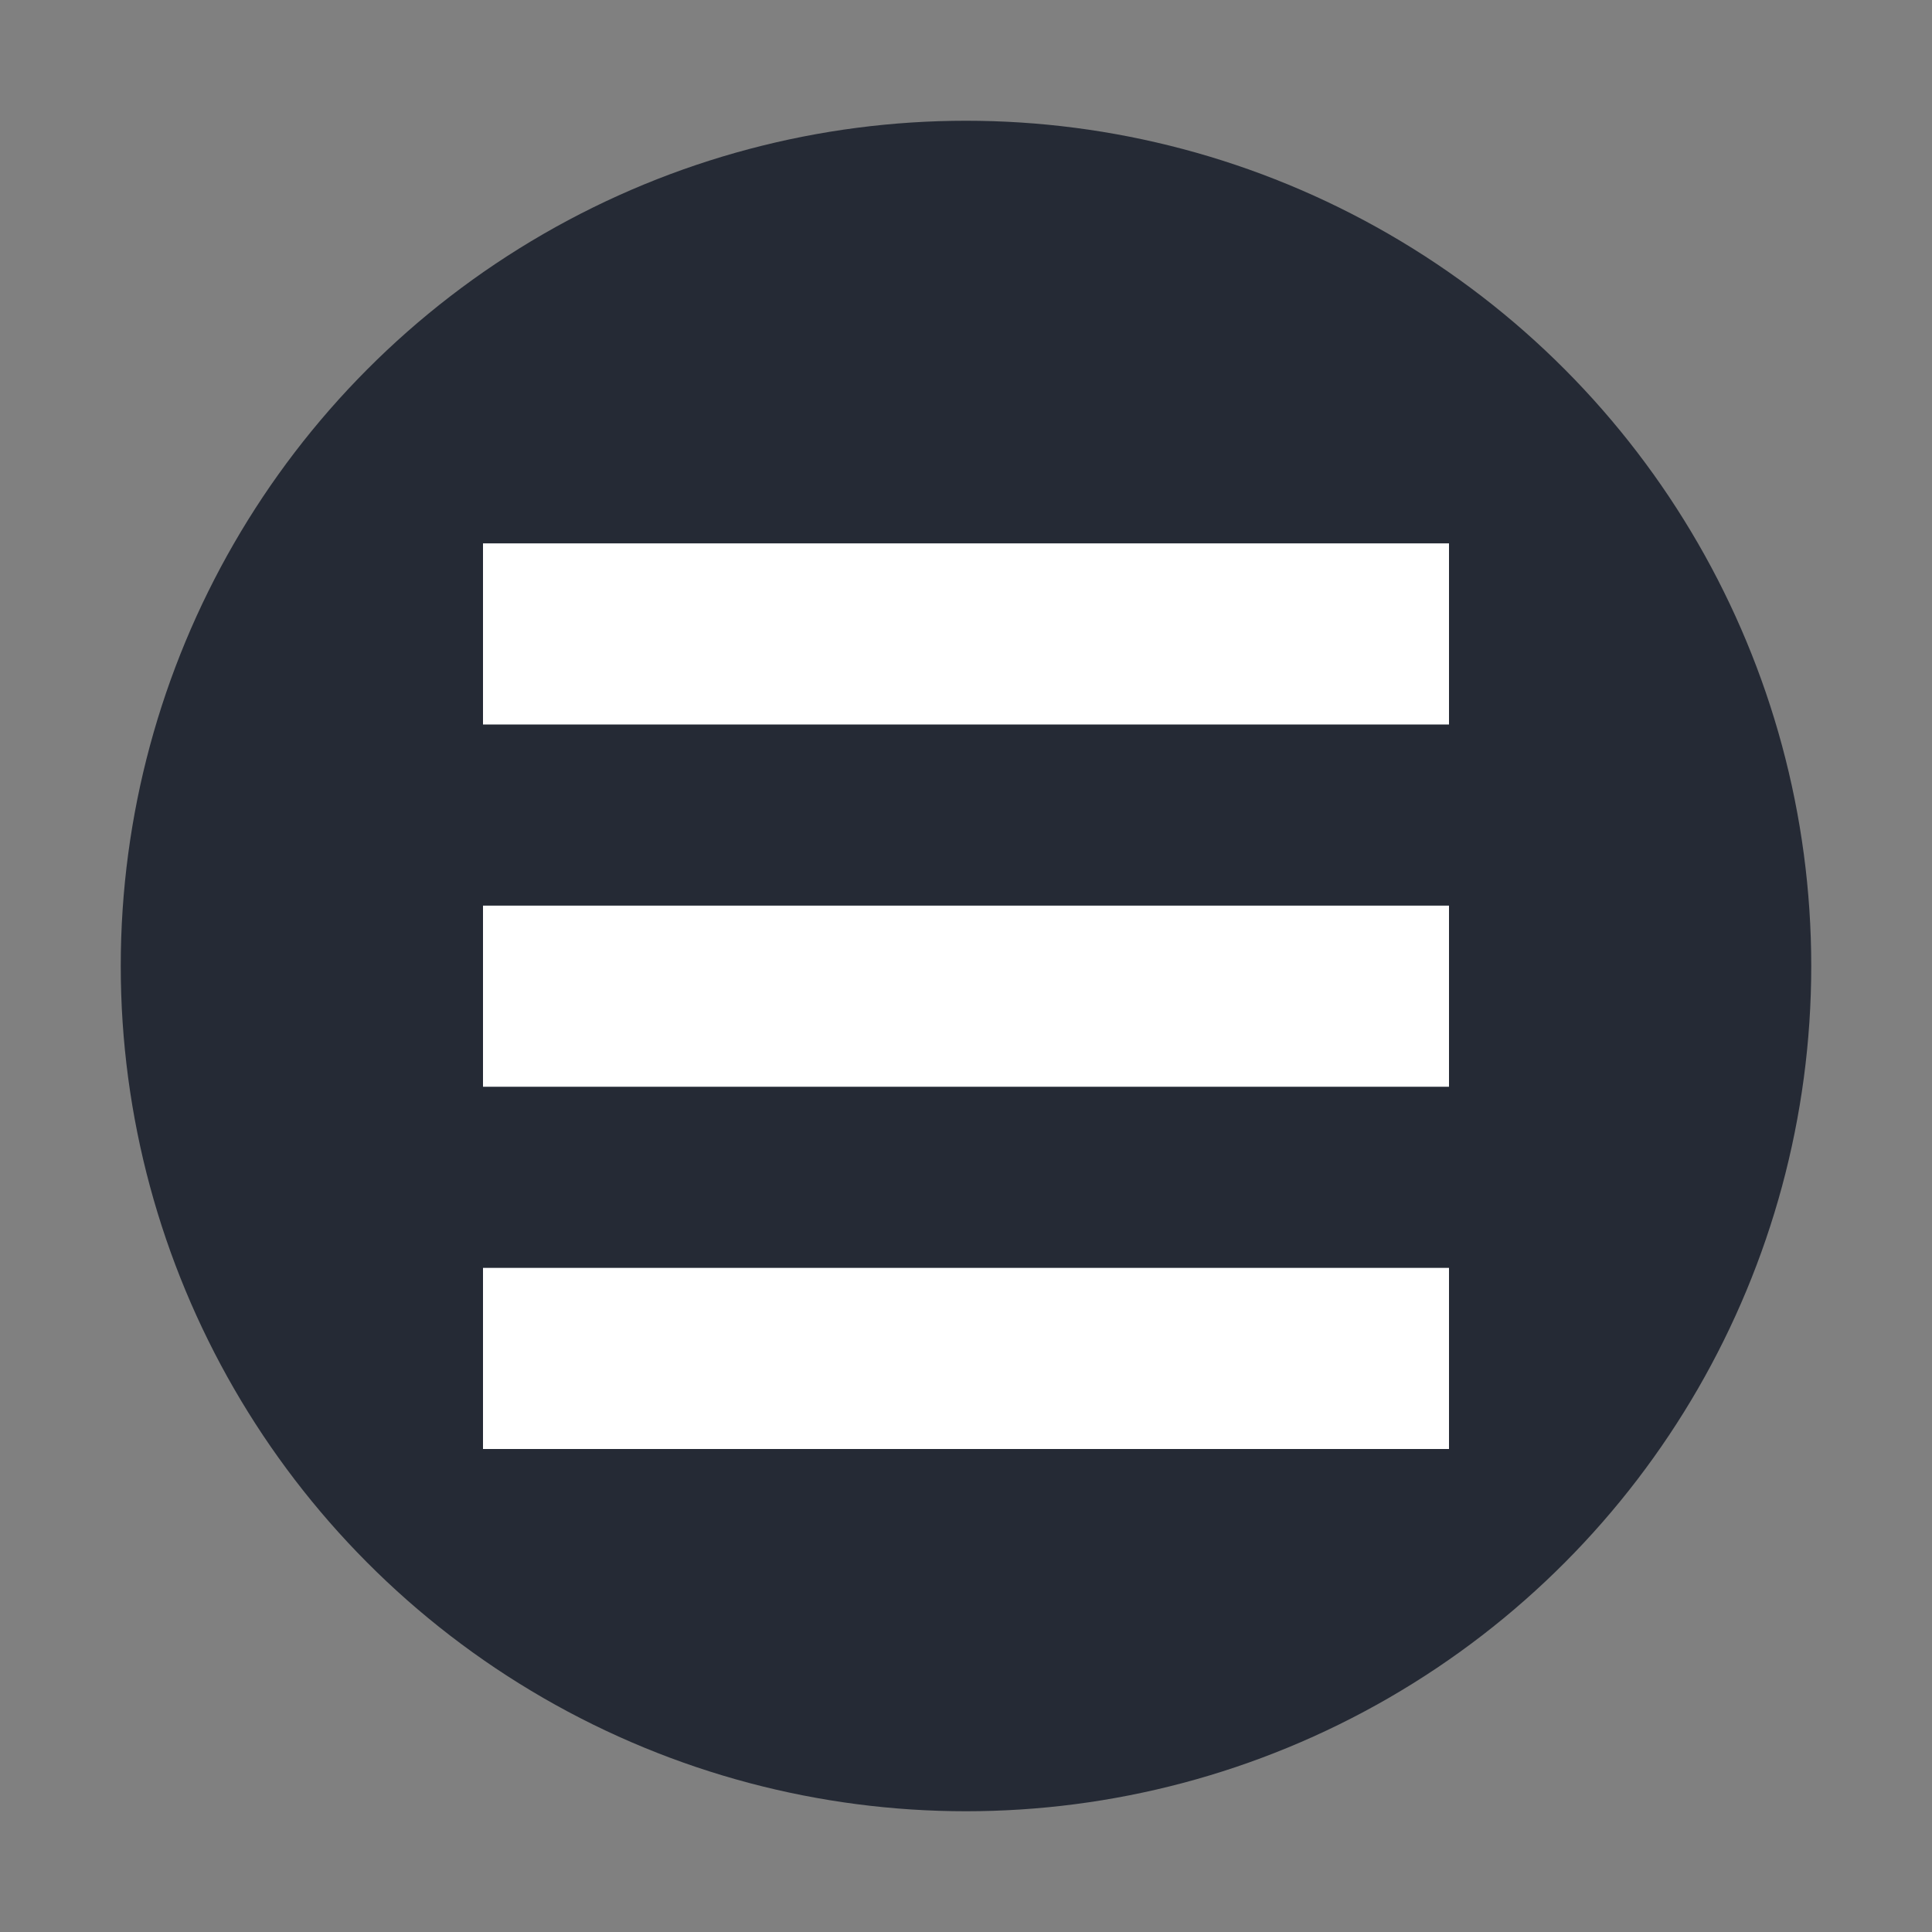
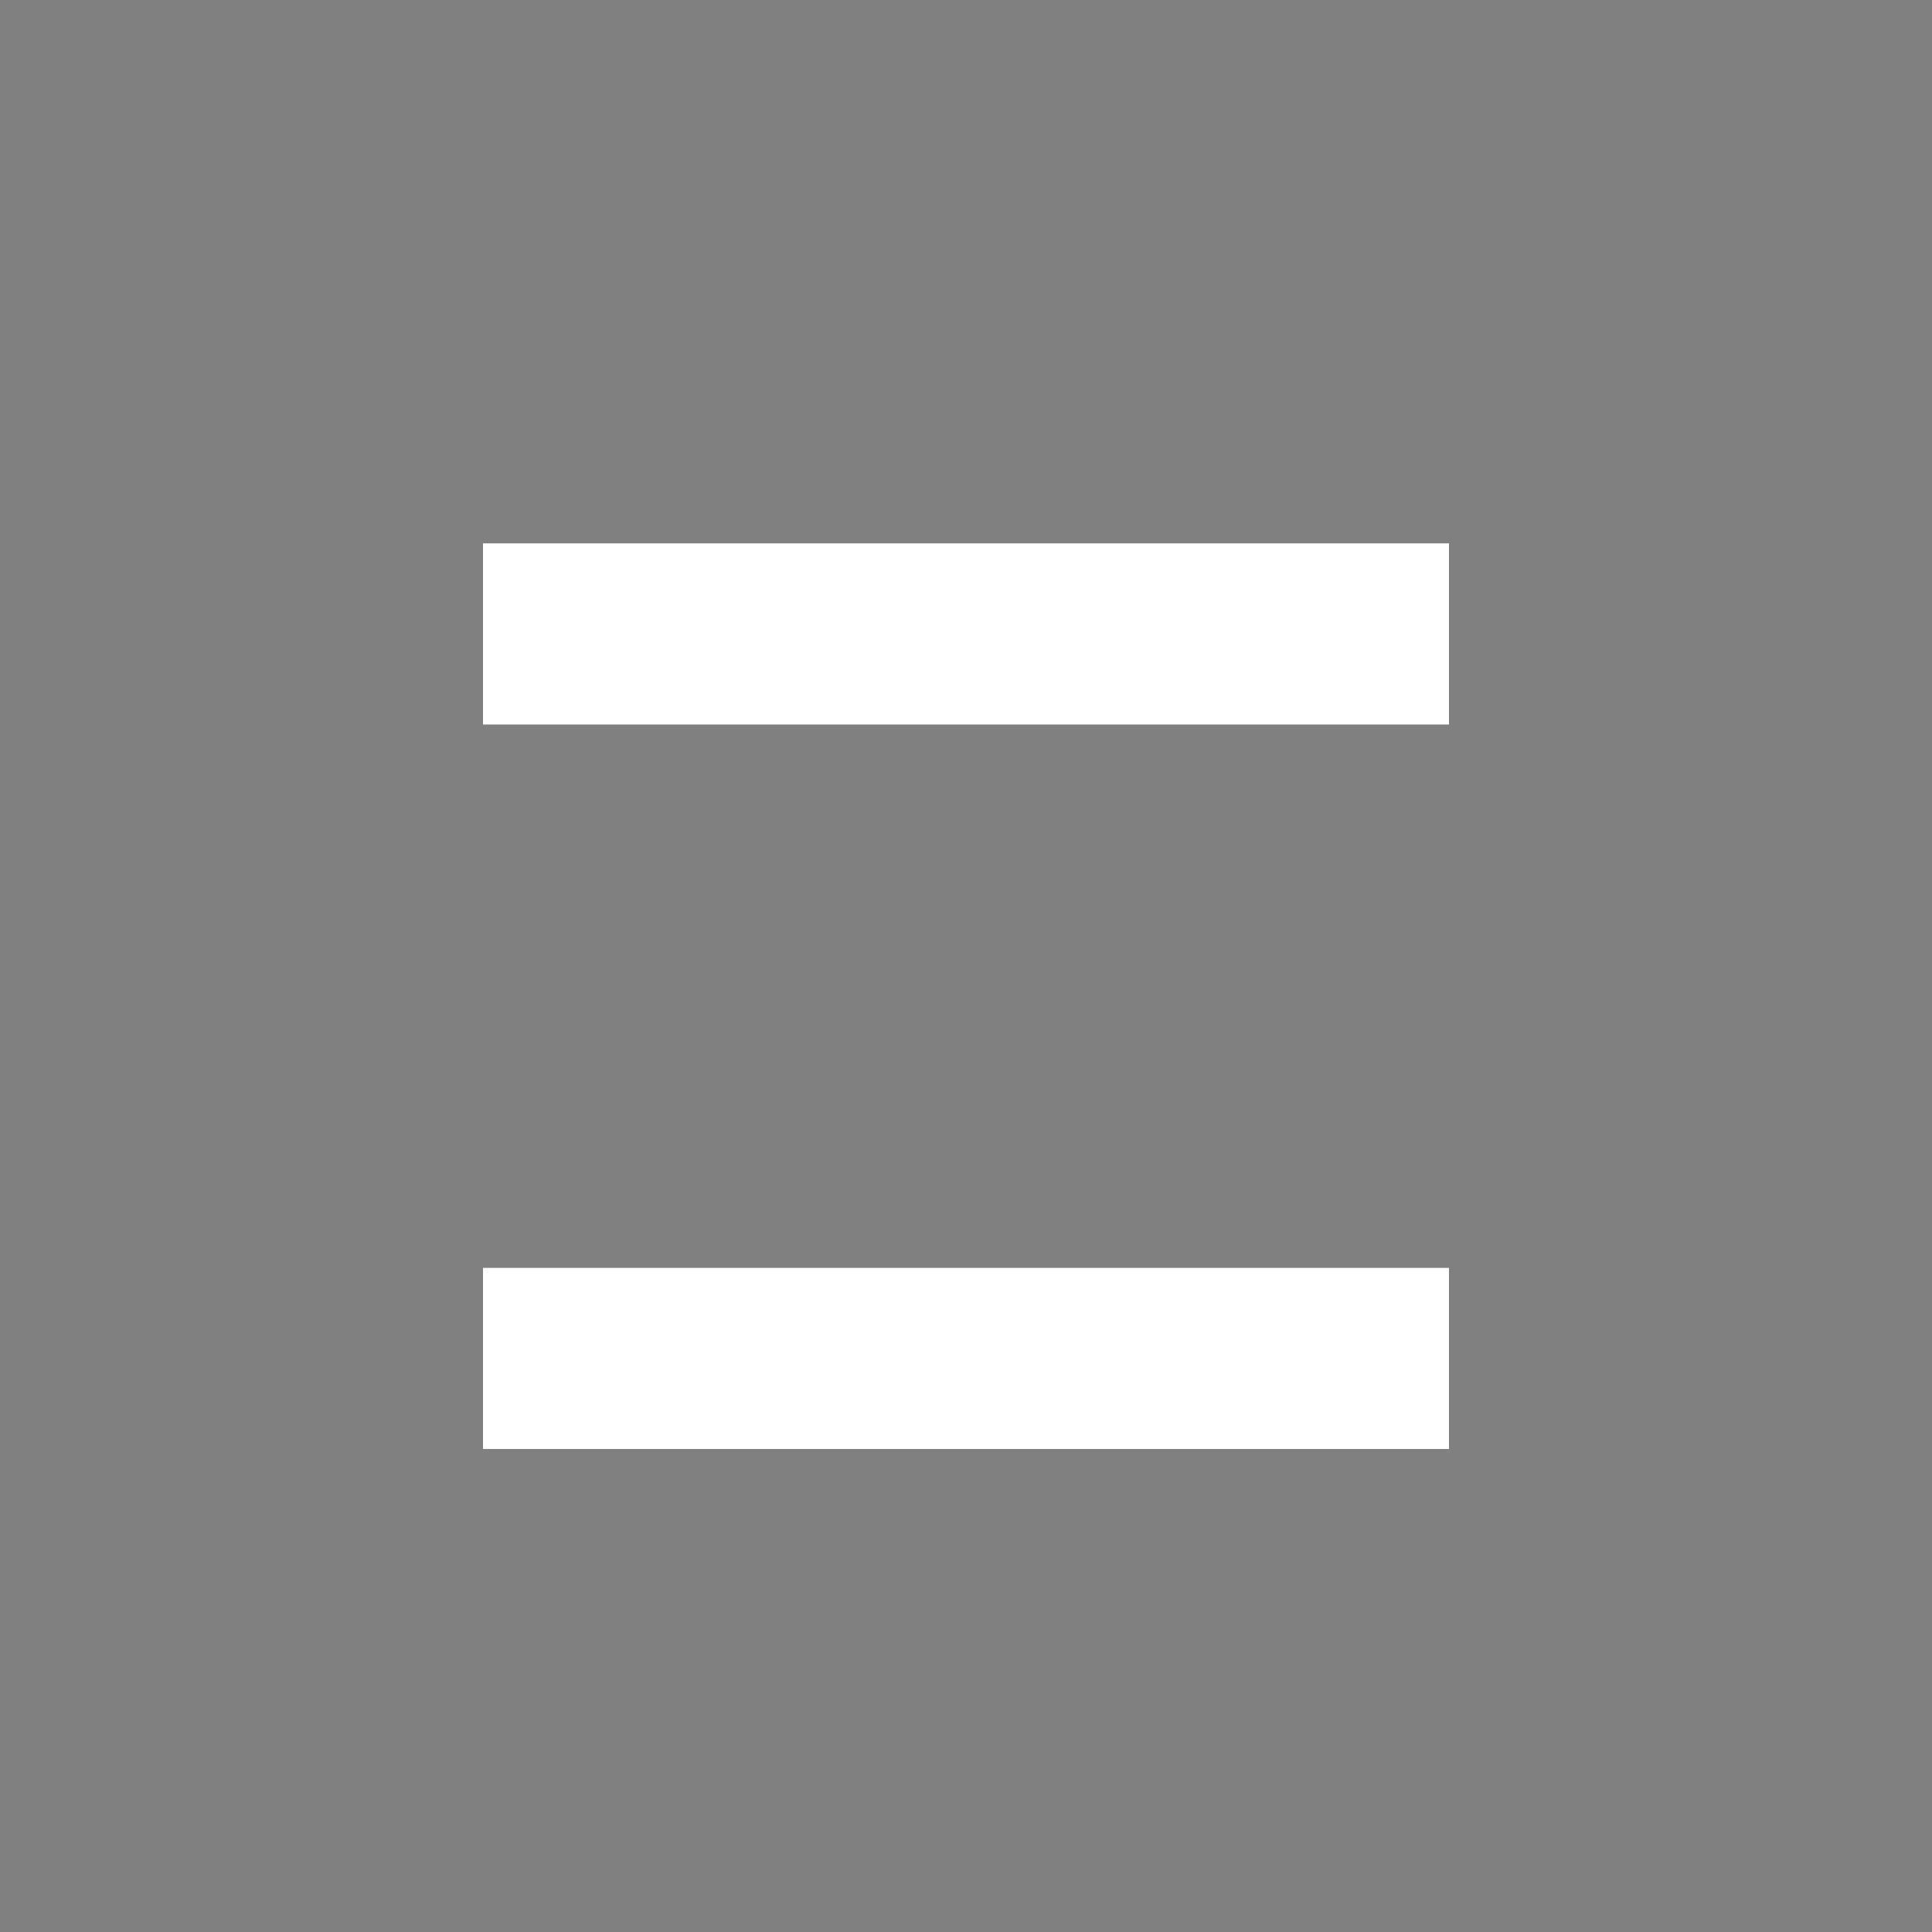
<svg xmlns="http://www.w3.org/2000/svg" width="32" height="32" version="1">
  <rect width="100%" height="100%" fill="#808080" stroke="none" />
-   <circle style="fill:#252a35" cx="16" cy="16" r="14" />
  <path style="fill:#ffffff" d="m 8,9 16,0 0,3 -16,0 z" />
-   <path style="fill:#ffffff" d="M 8,15 24,15 24,18 8,18 Z" />
  <path style="fill:#ffffff" d="m 8,21 16,0 0,3 -16,0 z" />
</svg>